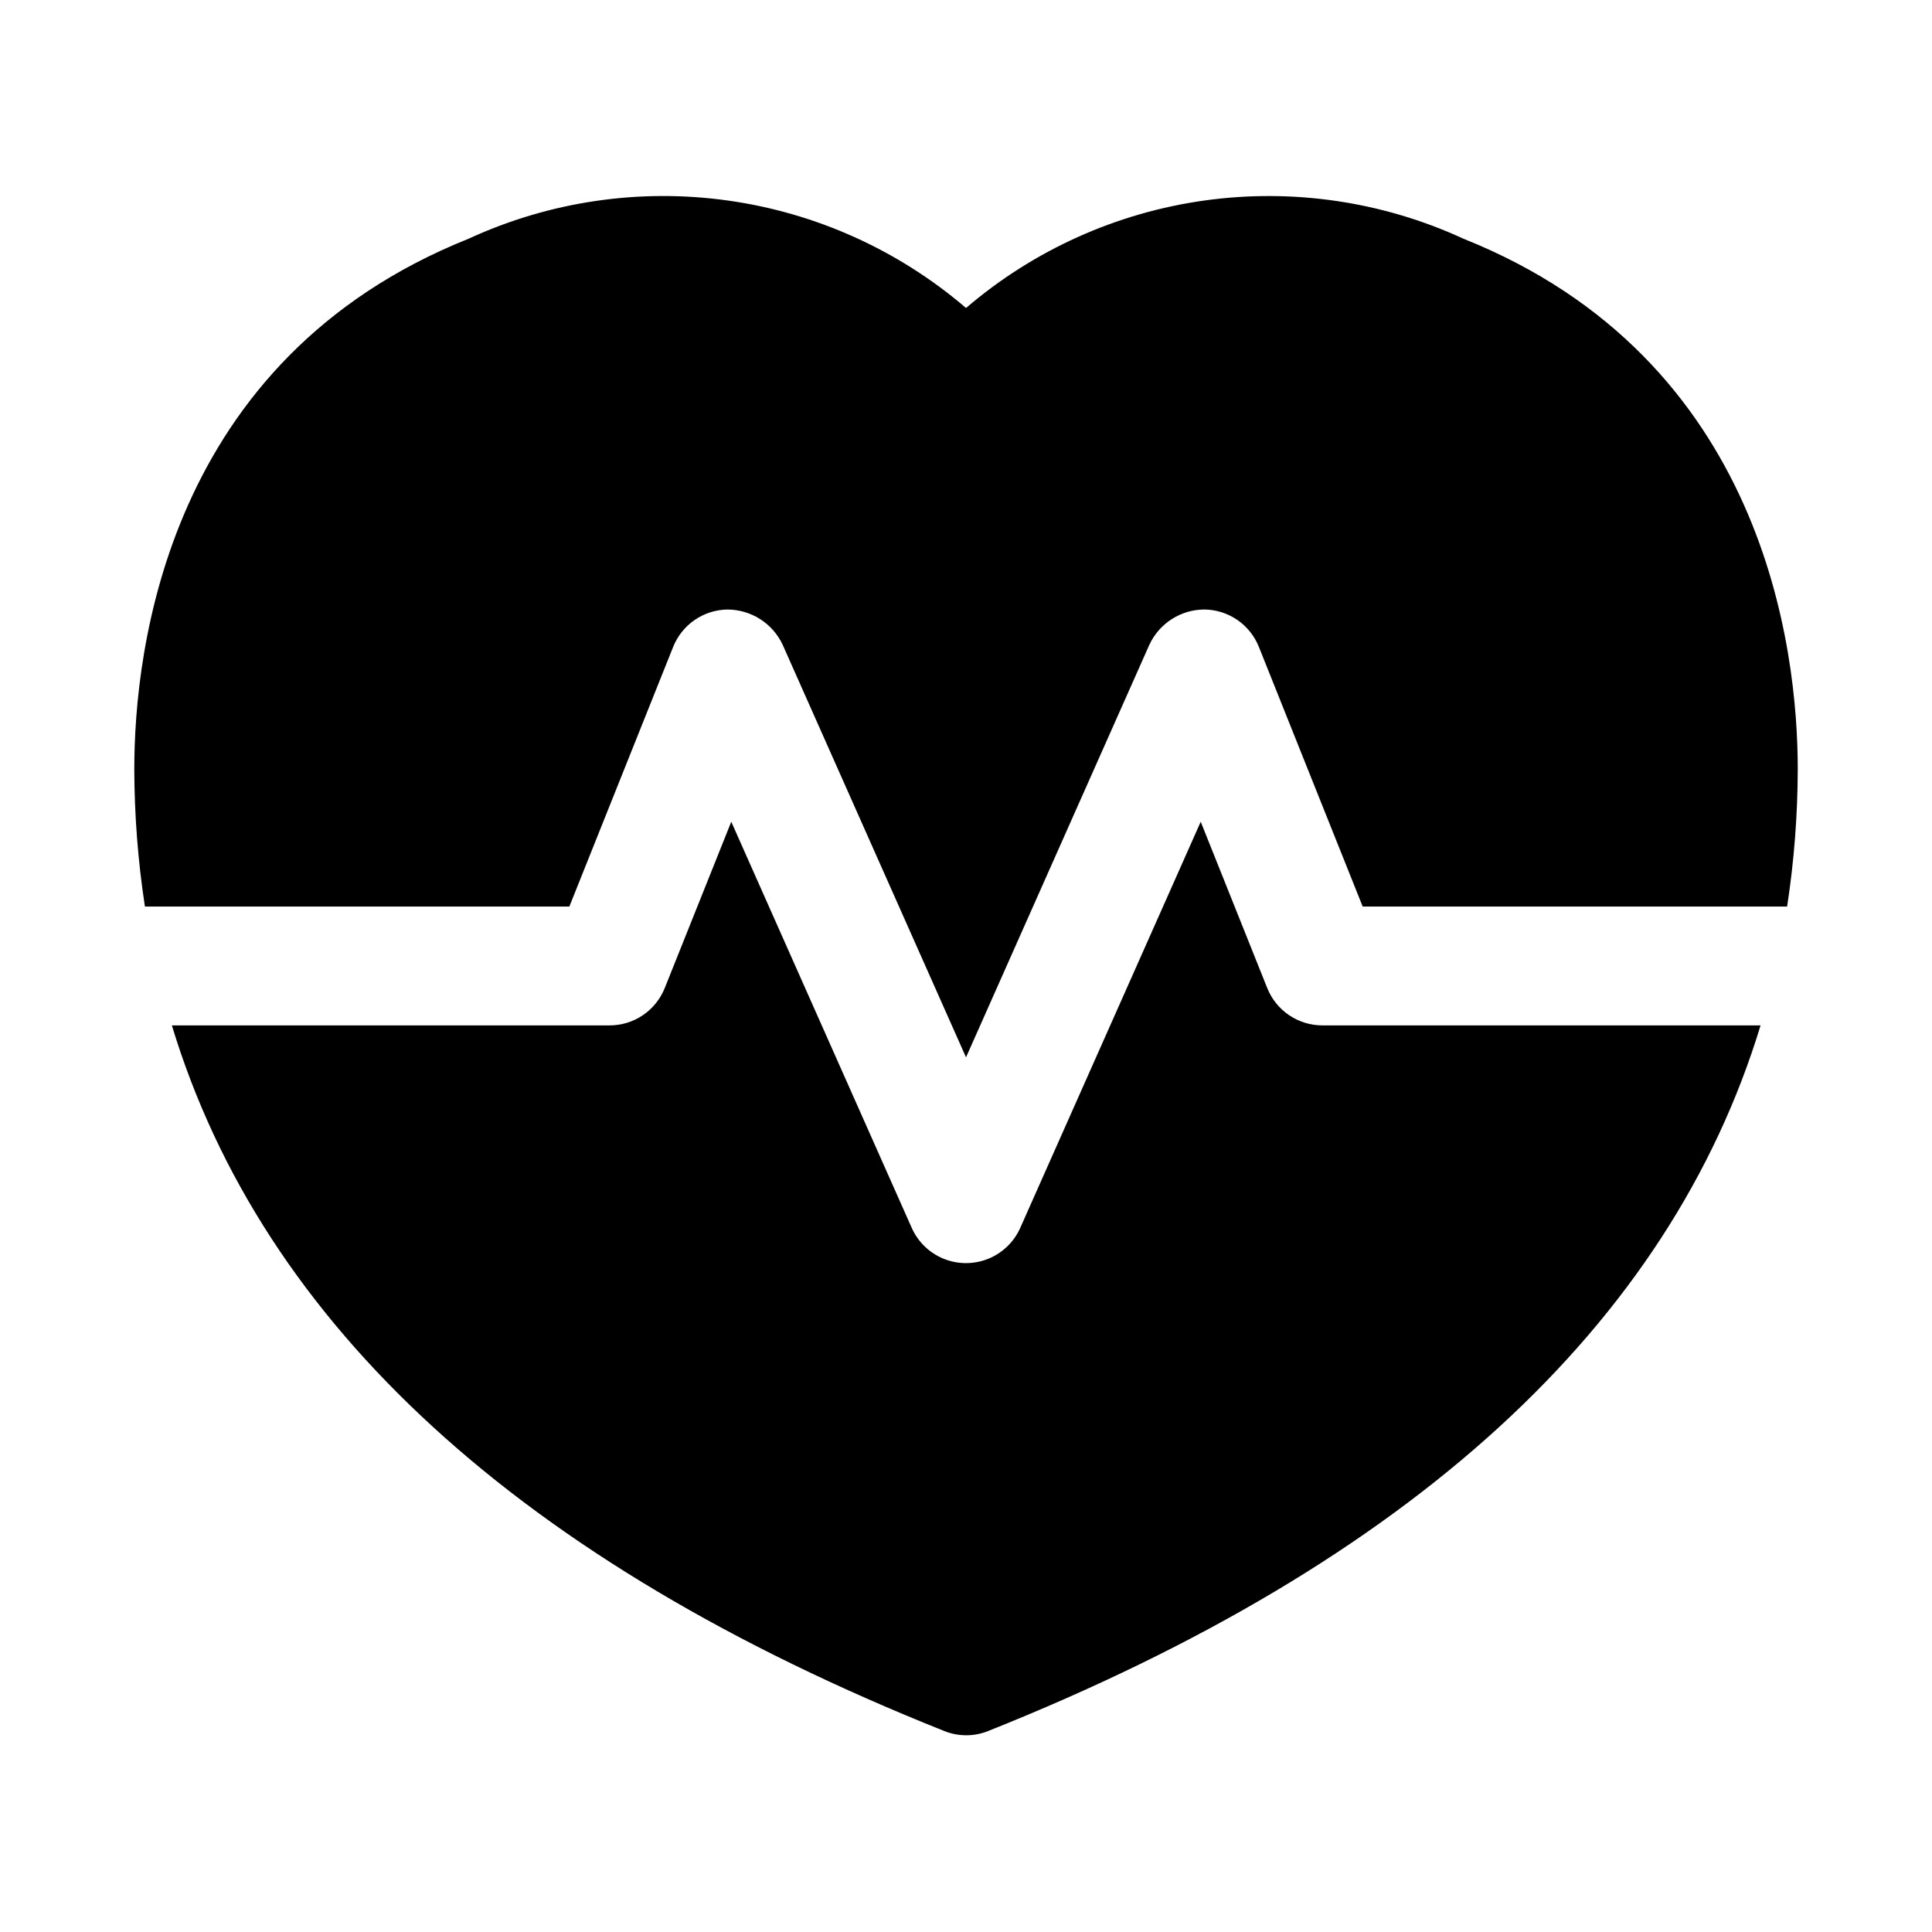
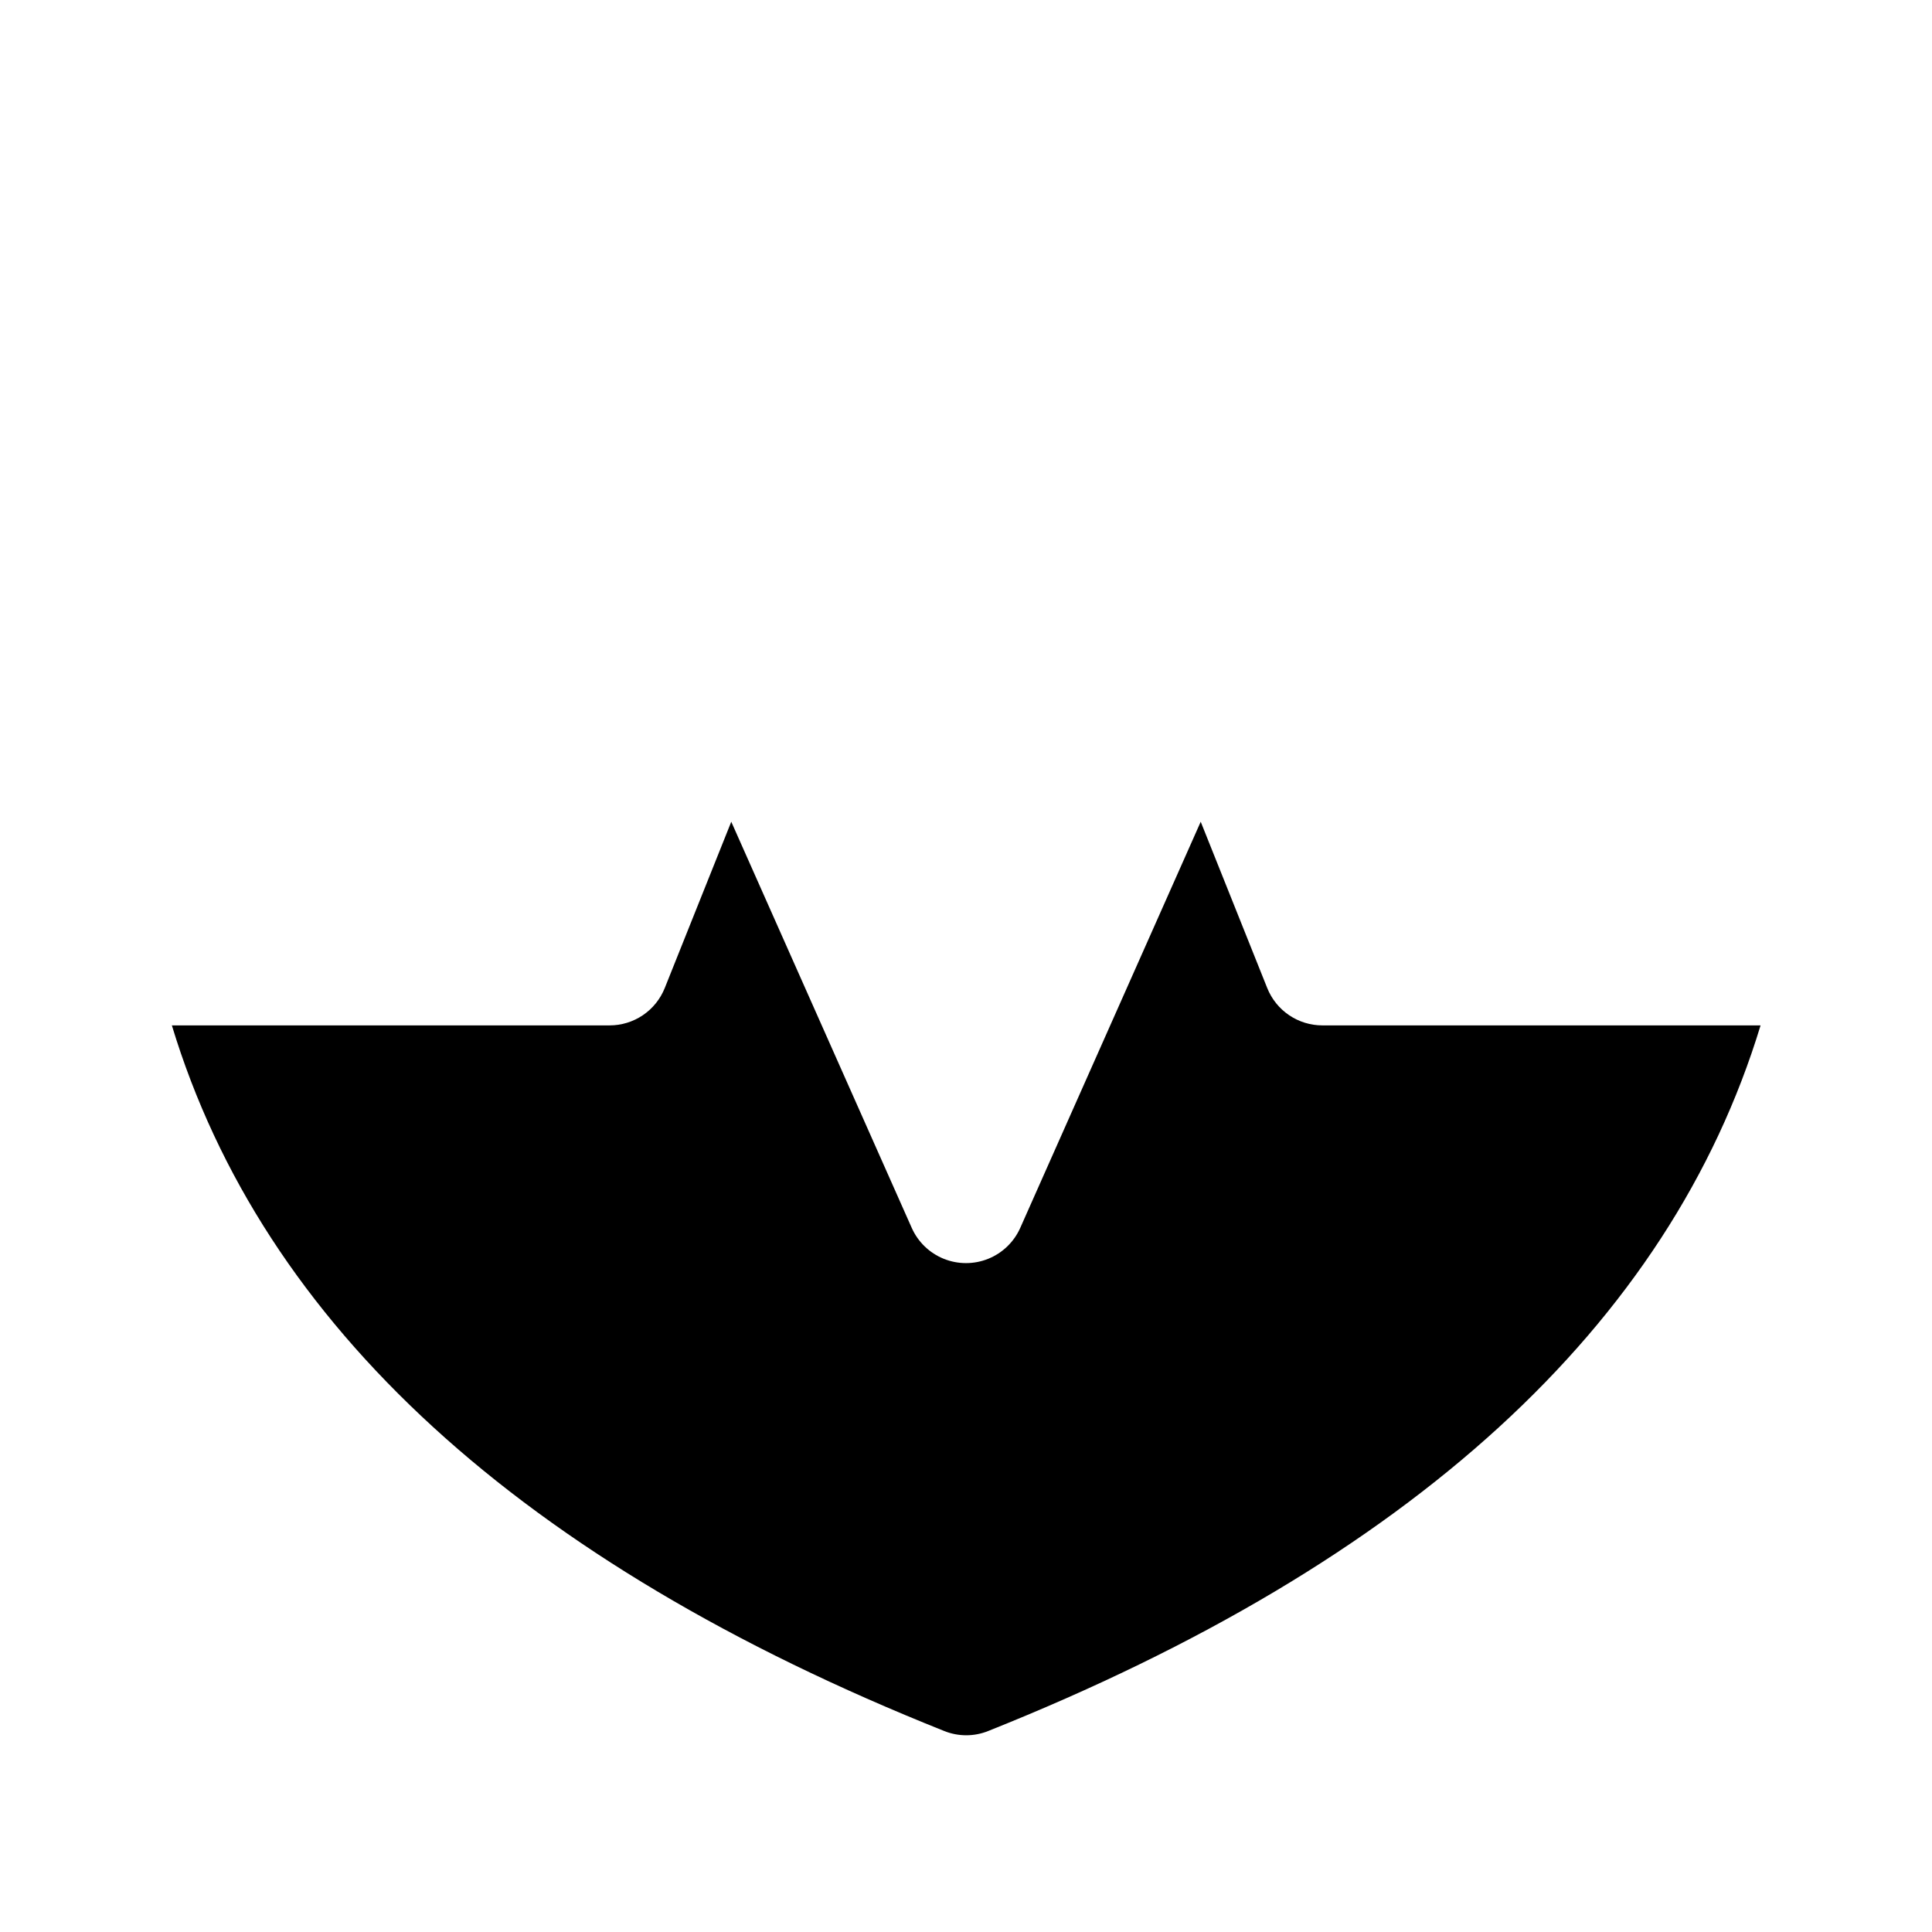
<svg xmlns="http://www.w3.org/2000/svg" fill="#000000" width="800px" height="800px" version="1.1" viewBox="144 144 512 512">
  <g>
-     <path d="m294.88 384.25 27.52-68.832c1.152-2.875 3.125-5.344 5.676-7.106 2.547-1.758 5.559-2.727 8.652-2.781 3.086-0.004 6.106 0.879 8.707 2.535 2.606 1.656 4.68 4.019 5.984 6.816l48.586 109.32 48.586-109.33v0.004c1.297-2.801 3.371-5.172 5.973-6.828 2.606-1.656 5.629-2.535 8.715-2.523 3.098 0.055 6.106 1.023 8.656 2.781 2.547 1.762 4.519 4.231 5.672 7.106l27.52 68.832h112.48c1.848-12.051 2.789-24.223 2.816-36.414 0-31.613-8.645-108.63-88.625-140.58h0.004c-21.426-9.863-45.23-13.371-68.59-10.117-23.359 3.258-45.293 13.145-63.203 28.488-17.91-15.348-39.848-25.238-63.207-28.492-23.359-3.258-47.164 0.254-68.586 10.121-79.98 31.988-88.625 108.96-88.625 140.58 0.027 12.191 0.969 24.363 2.816 36.414z" />
    <path d="m494.46 415.74c-3.144 0.004-6.219-0.938-8.828-2.699-2.606-1.762-4.625-4.266-5.797-7.188l-17.633-44.082-47.816 107.61c-1.656 3.734-4.699 6.676-8.484 8.207s-8.02 1.531-11.809 0c-3.785-1.531-6.828-4.473-8.484-8.207l-47.816-107.61-17.633 44.082c-1.172 2.922-3.191 5.426-5.797 7.188s-5.684 2.703-8.828 2.699h-115.99c24.105 79.461 92.496 142.23 204.67 186.99 3.75 1.512 7.938 1.512 11.684 0 112.11-44.762 180.5-107.53 204.67-186.99z" />
  </g>
</svg>